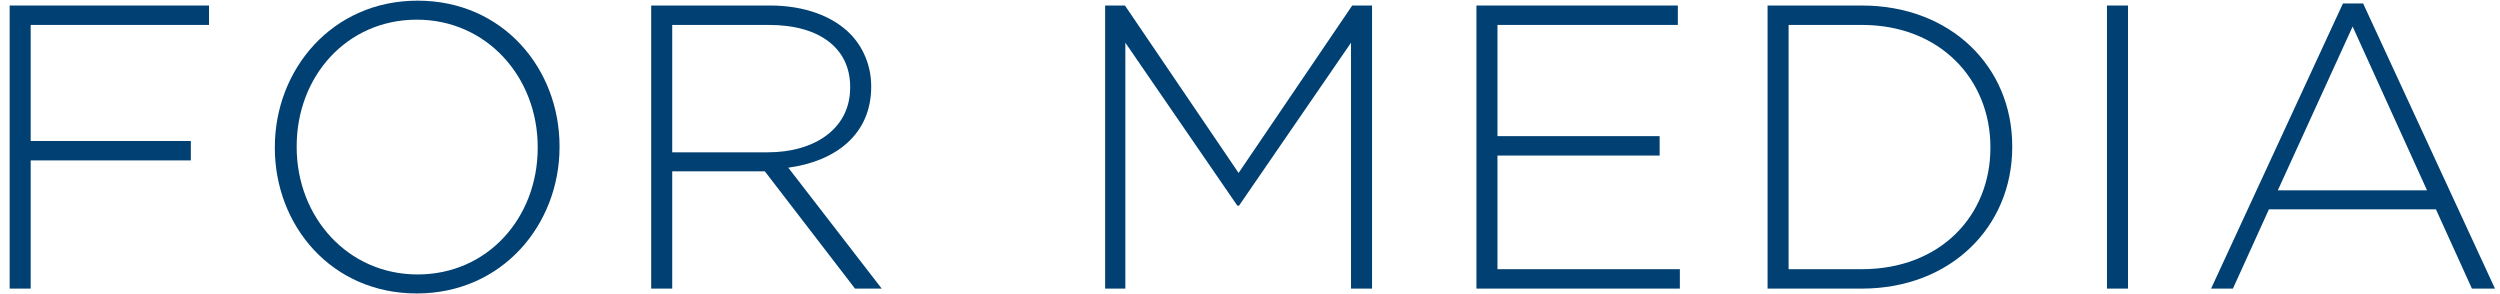
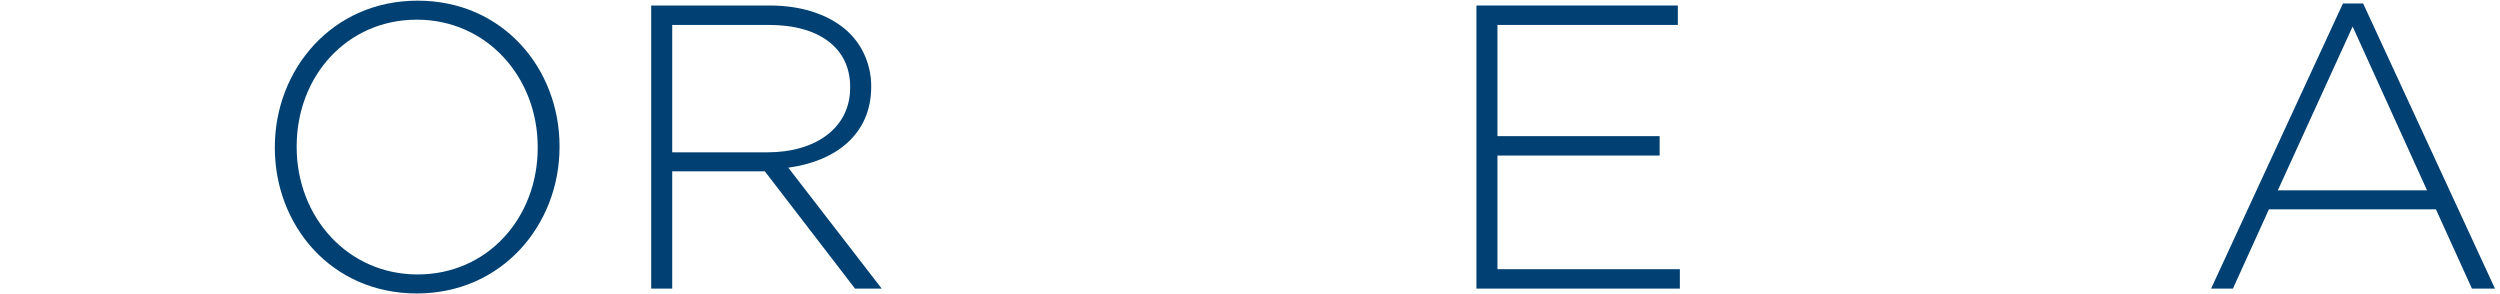
<svg xmlns="http://www.w3.org/2000/svg" width="136" height="16" viewBox="0 0 136 16" fill="none">
  <path d="M120.283 15.7L127.455 0.19H128.555L135.727 15.7H134.473L132.515 11.388H123.429L121.471 15.7H120.283ZM123.913 10.354H132.031L127.983 1.444L123.913 10.354Z" fill="#004073" />
-   <path d="M114.619 15.7V0.3H115.763V15.7H114.619Z" fill="#004073" />
-   <path d="M96.156 15.7V0.3H101.282C106.122 0.3 109.466 3.622 109.466 7.956V8C109.466 12.334 106.122 15.7 101.282 15.7H96.156ZM101.282 1.356H97.3V14.644H101.282C105.572 14.644 108.278 11.718 108.278 8.044V8C108.278 4.348 105.572 1.356 101.282 1.356Z" fill="#004073" />
  <path d="M80.318 15.7V0.3H91.274V1.356H81.462V7.406H90.284V8.462H81.462V14.644H91.384V15.7H80.318Z" fill="#004073" />
-   <path d="M60.119 15.7V0.3H61.197L67.379 9.408L73.561 0.3H74.639V15.7H73.495V2.324L67.401 11.19H67.313L61.219 2.324V15.7H60.119Z" fill="#004073" />
  <path d="M35.425 15.7V0.3H41.893C43.785 0.3 45.303 0.894 46.227 1.818C46.953 2.544 47.393 3.578 47.393 4.678V4.722C47.393 7.296 45.479 8.77 42.883 9.122L47.965 15.7H46.513L41.607 9.32H36.569V15.7H35.425ZM36.569 8.286H41.761C44.335 8.286 46.249 6.988 46.249 4.766V4.722C46.249 2.654 44.621 1.356 41.827 1.356H36.569V8.286Z" fill="#004073" />
  <path d="M22.673 15.964C18.009 15.964 14.951 12.246 14.951 8.044V8C14.951 3.798 18.053 0.036 22.717 0.036C27.381 0.036 30.439 3.754 30.439 7.956V8C30.439 12.202 27.337 15.964 22.673 15.964ZM22.717 14.93C26.523 14.93 29.251 11.85 29.251 8.044V8C29.251 4.194 26.479 1.07 22.673 1.07C18.867 1.07 16.139 4.15 16.139 7.956V8C16.139 11.806 18.911 14.93 22.717 14.93Z" fill="#004073" />
-   <path d="M0.525 15.7V0.3H11.371V1.356H1.669V7.67H10.381V8.726H1.669V15.7H0.525Z" fill="#004073" />
</svg>